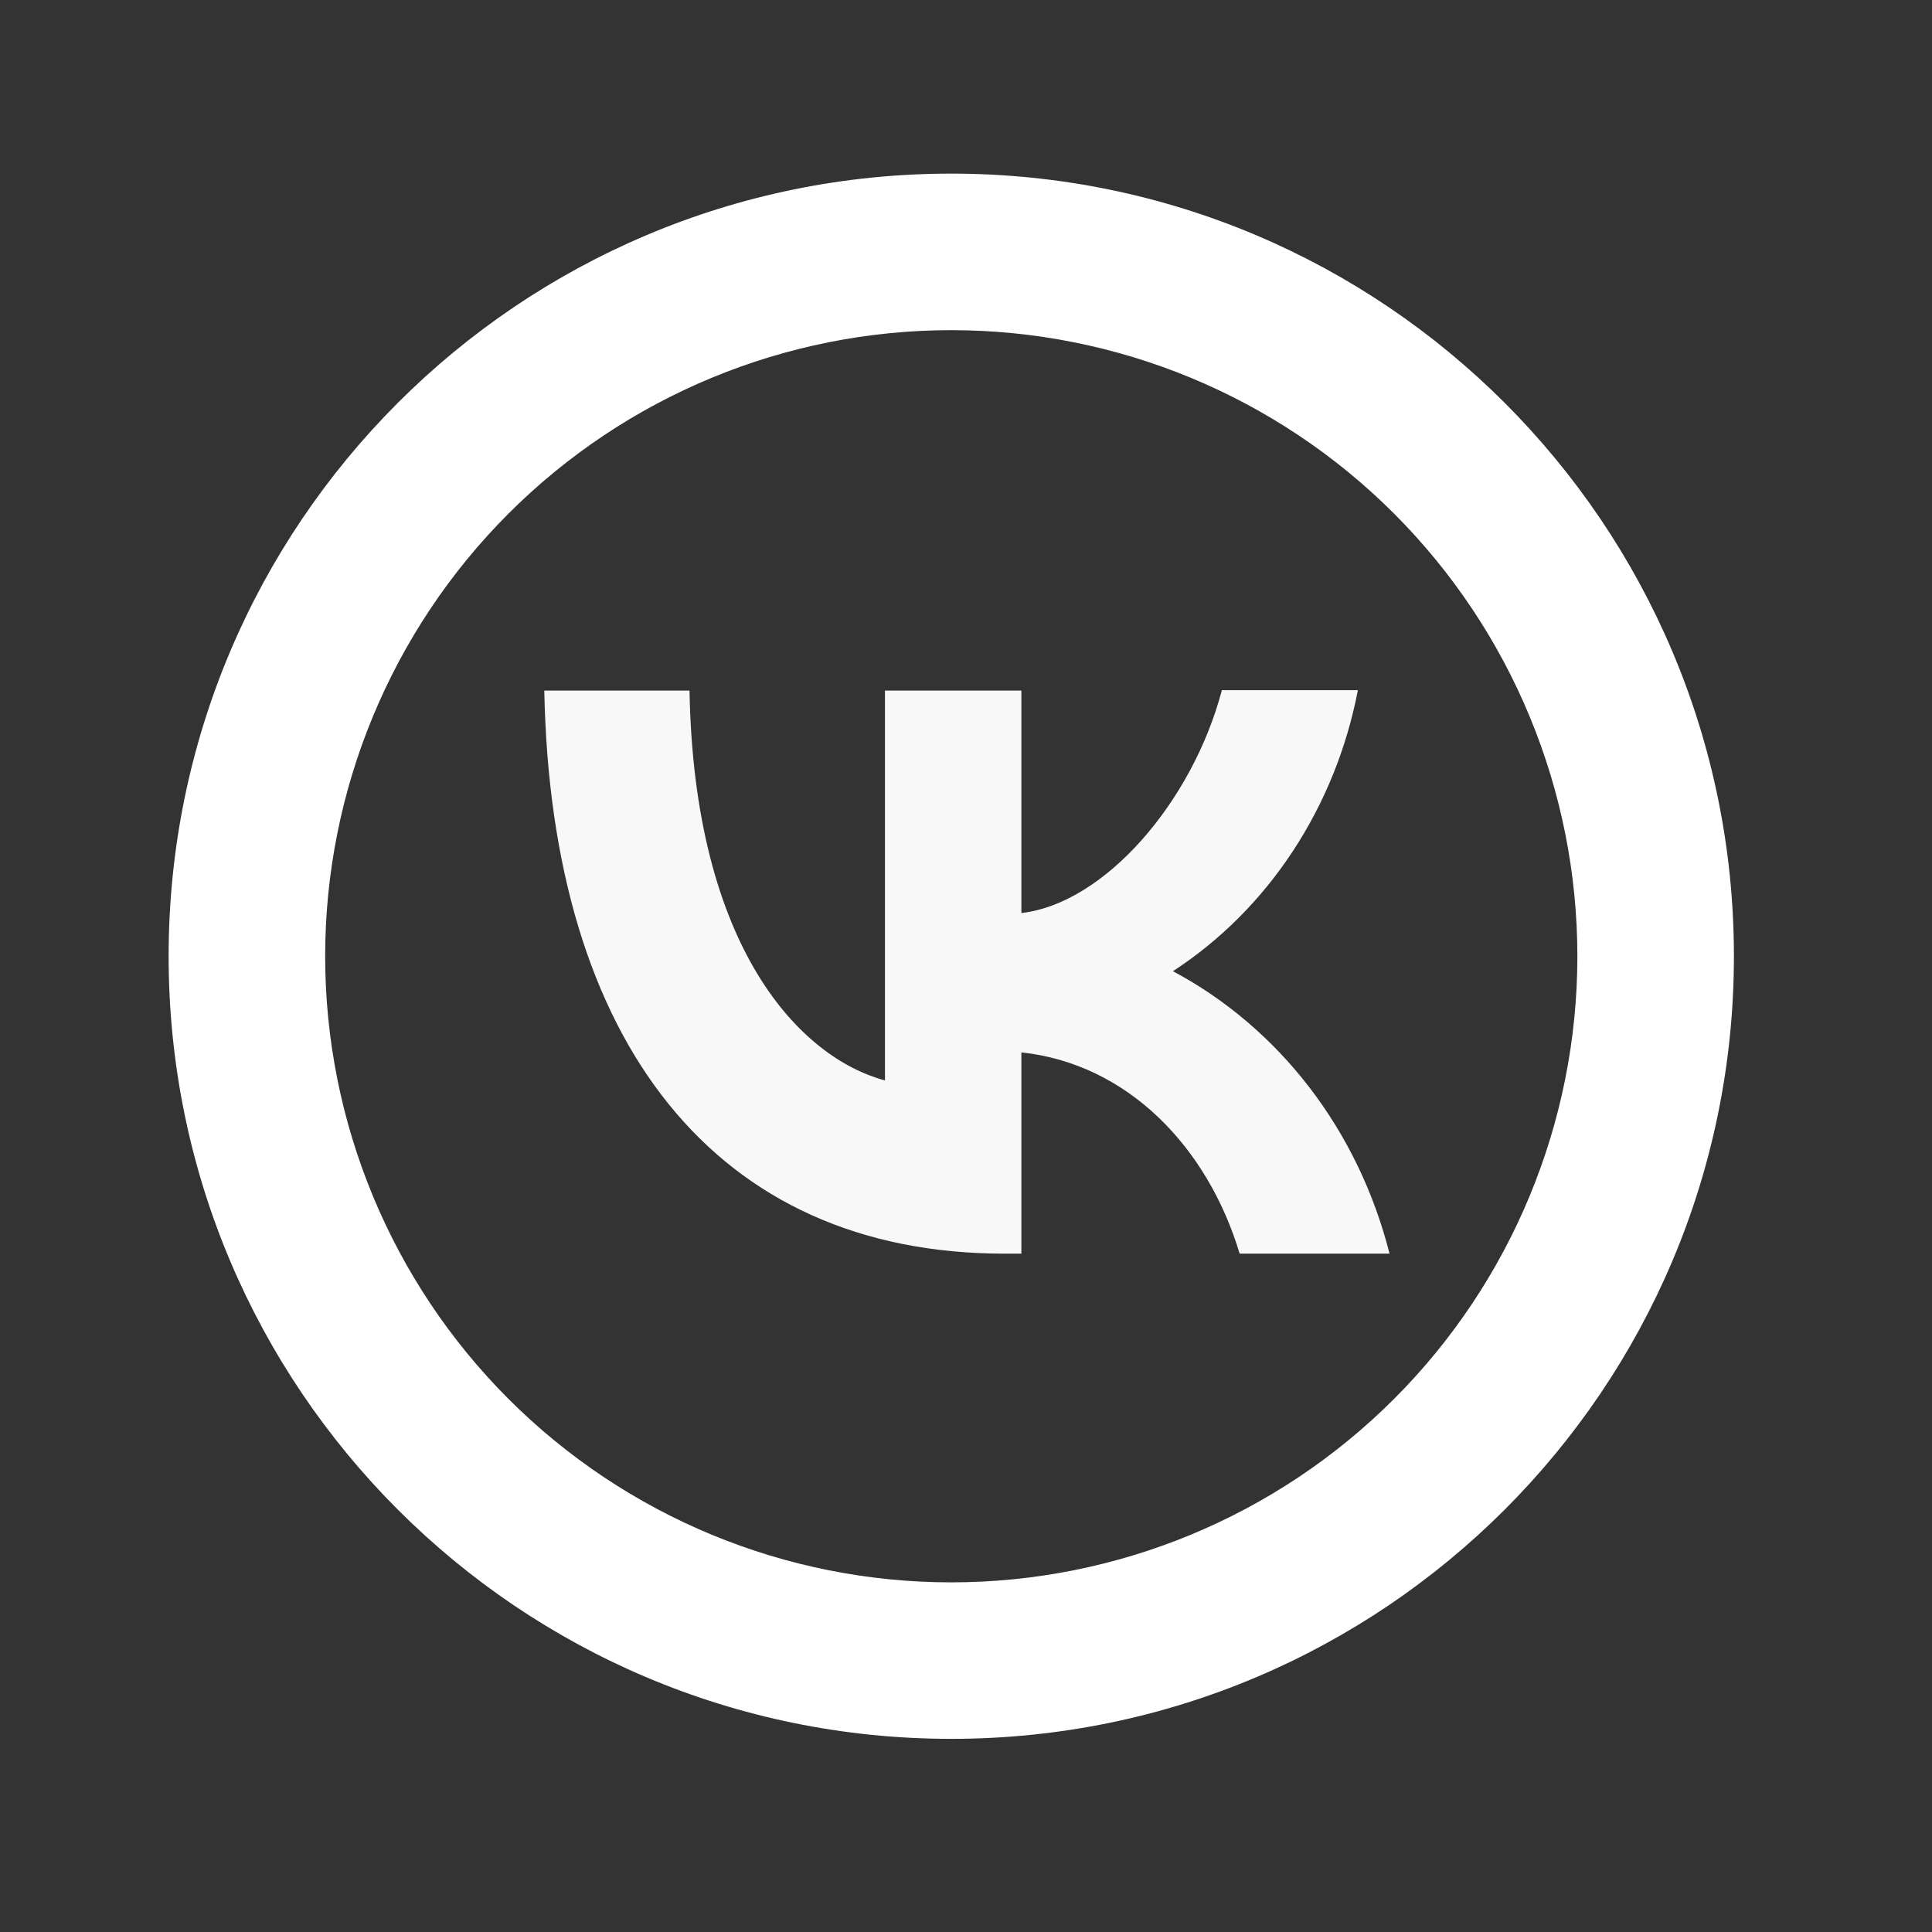
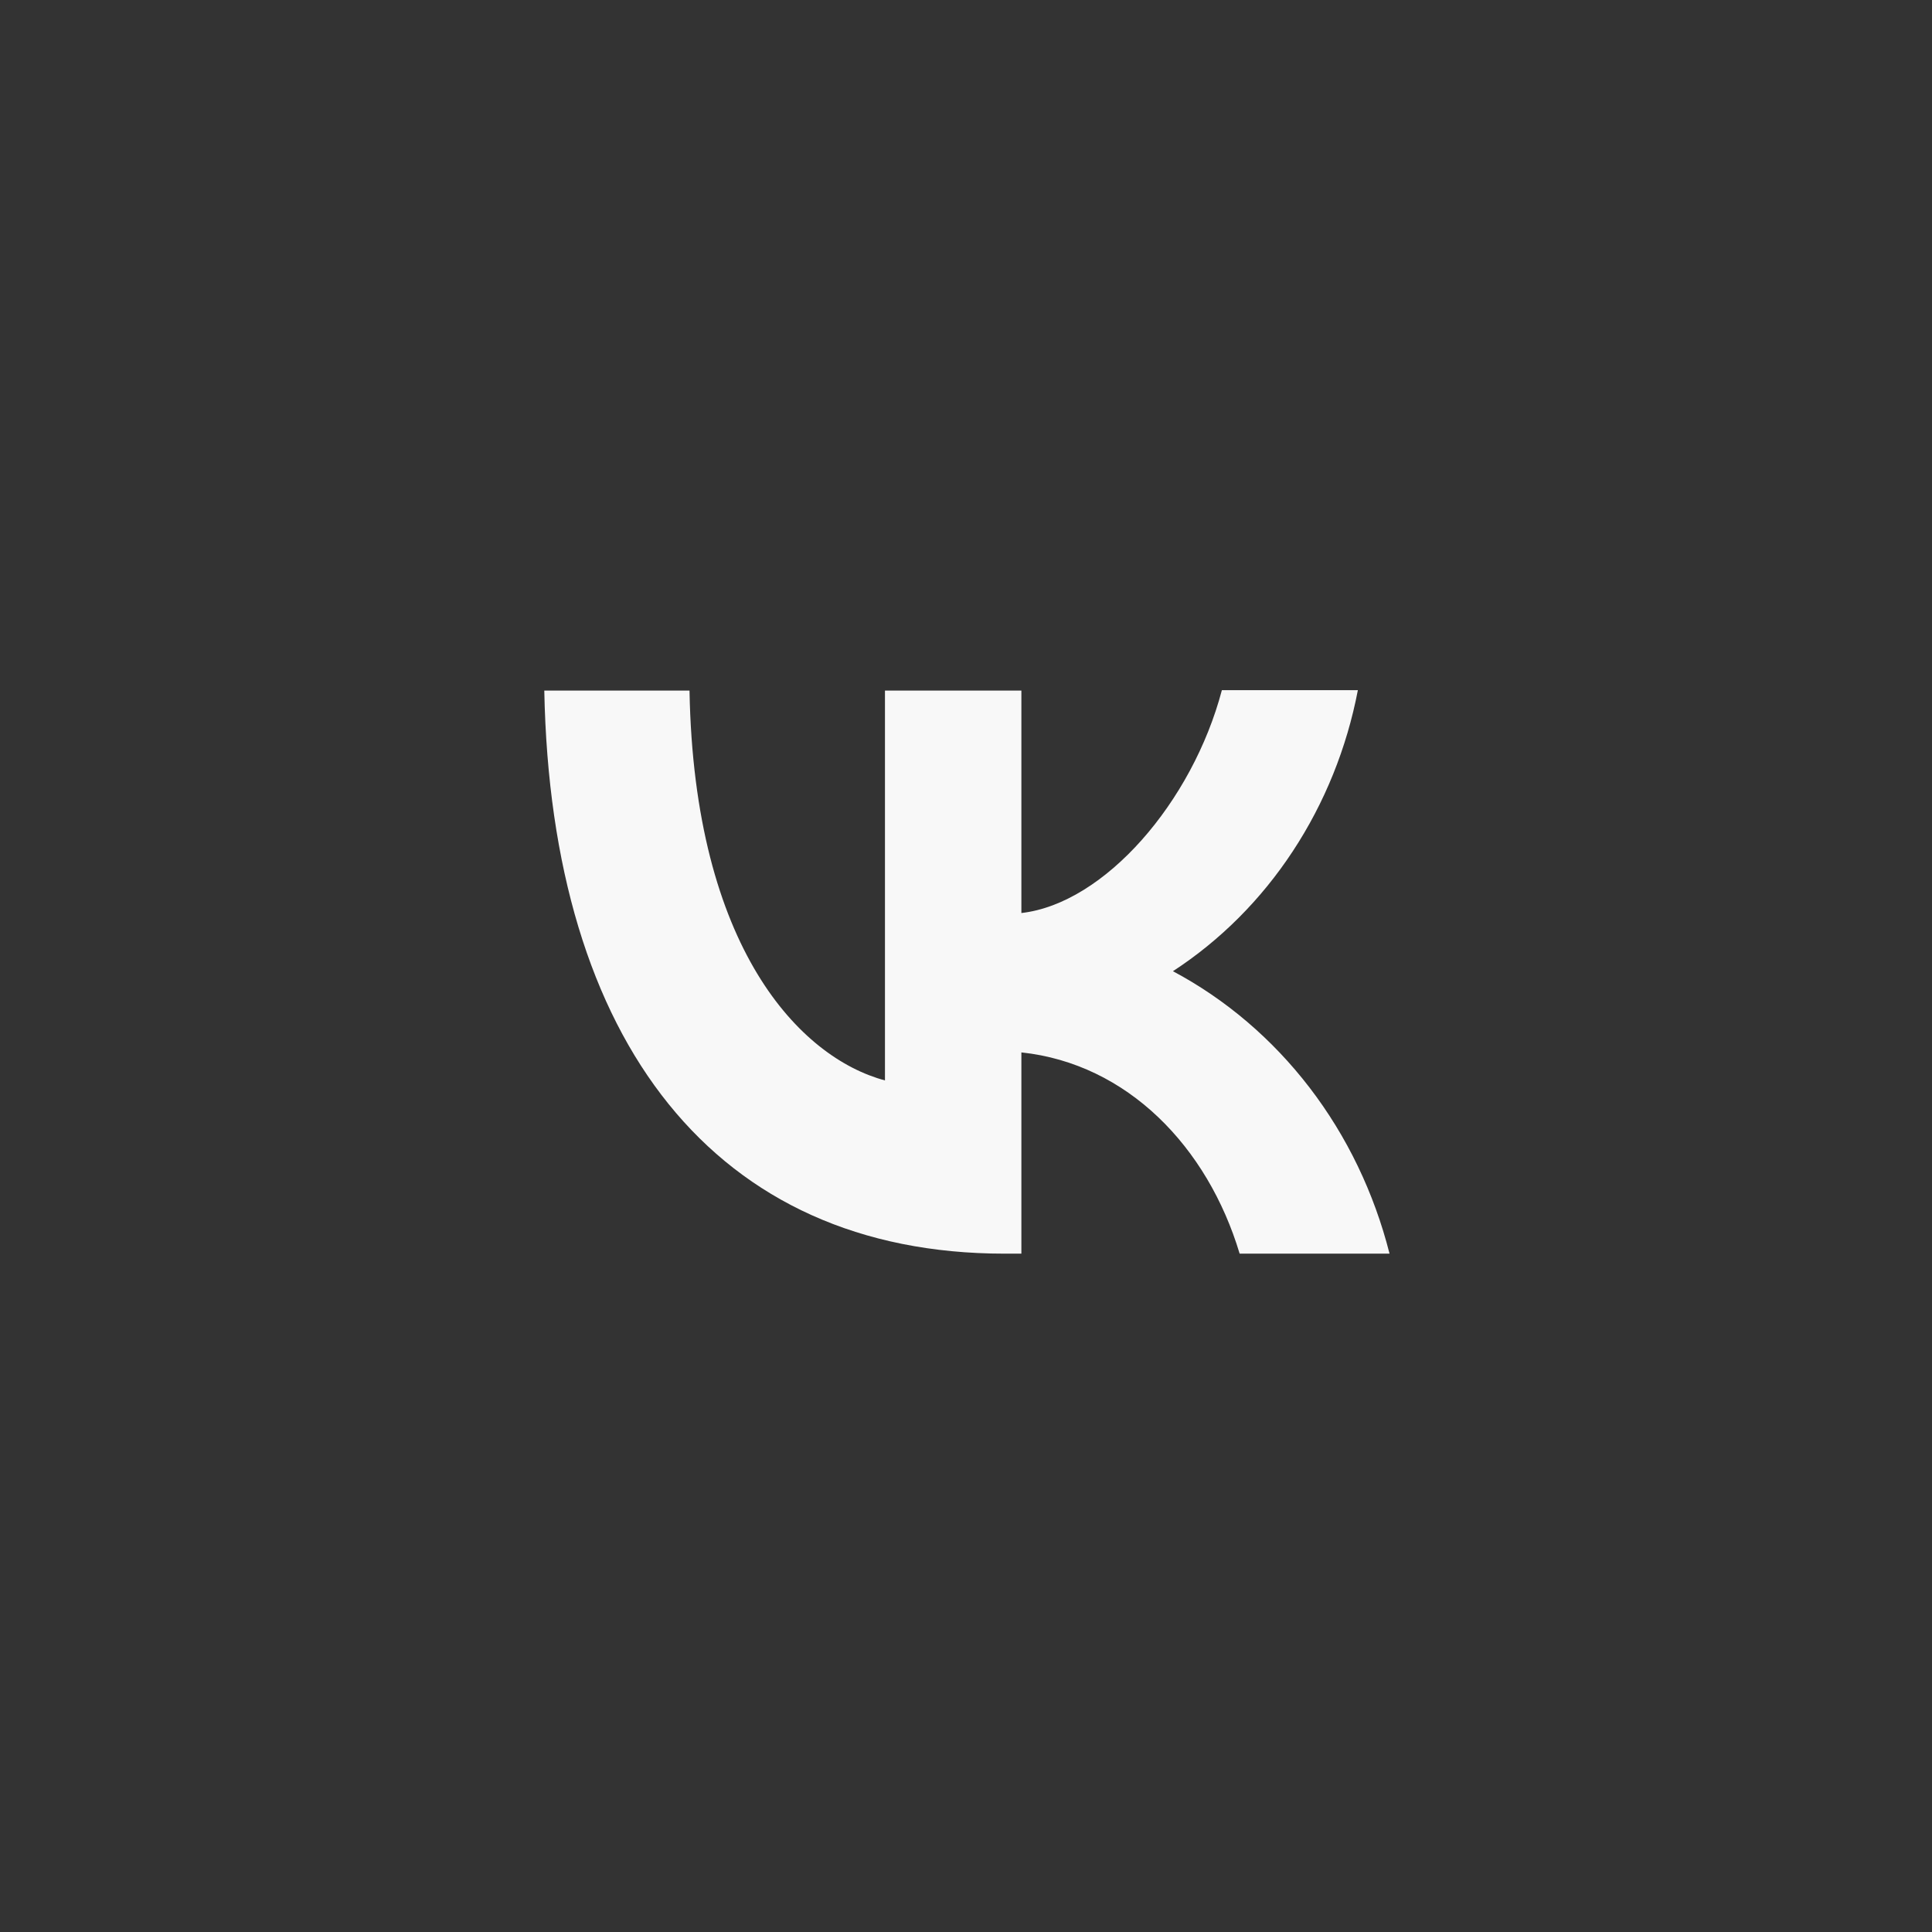
<svg xmlns="http://www.w3.org/2000/svg" width="36" height="36" viewBox="0 0 36 36" fill="none">
  <rect x="0" y="0" width="36" height="36" fill="#333333" stroke="none" />
-   <path d="M29.392 17.818C29.392 20.912 28.163 23.88 25.975 26.068C23.787 28.256 20.82 29.485 17.725 29.485C14.631 29.485 11.664 28.256 9.476 26.068C7.288 23.88 6.059 20.912 6.059 17.818C6.059 14.724 7.288 11.757 9.476 9.569C11.664 7.381 14.631 6.152 17.725 6.152C20.82 6.152 23.787 7.381 25.975 9.569C28.163 11.757 29.392 14.724 29.392 17.818ZM17.725 32.401C25.78 32.401 32.309 25.873 32.309 17.818C32.309 9.764 25.78 3.235 17.725 3.235C9.671 3.235 3.142 9.764 3.142 17.818C3.142 25.873 9.671 32.401 17.725 32.401Z" fill="white" />
  <path d="M10.142 12.868C10.268 19.425 13.336 23.36 18.717 23.36H19.032V19.61C21.006 19.821 22.501 21.367 23.099 23.36H25.892C25.605 22.228 25.098 21.173 24.402 20.266C23.706 19.359 22.838 18.62 21.856 18.097C22.736 17.524 23.497 16.763 24.089 15.862C24.682 14.961 25.095 13.939 25.302 12.86H22.768C22.218 14.945 20.581 16.836 19.032 17.013V12.868H16.49V20.132C14.917 19.711 12.934 17.677 12.848 12.868H10.142Z" fill="#F8F8F8" />
</svg>